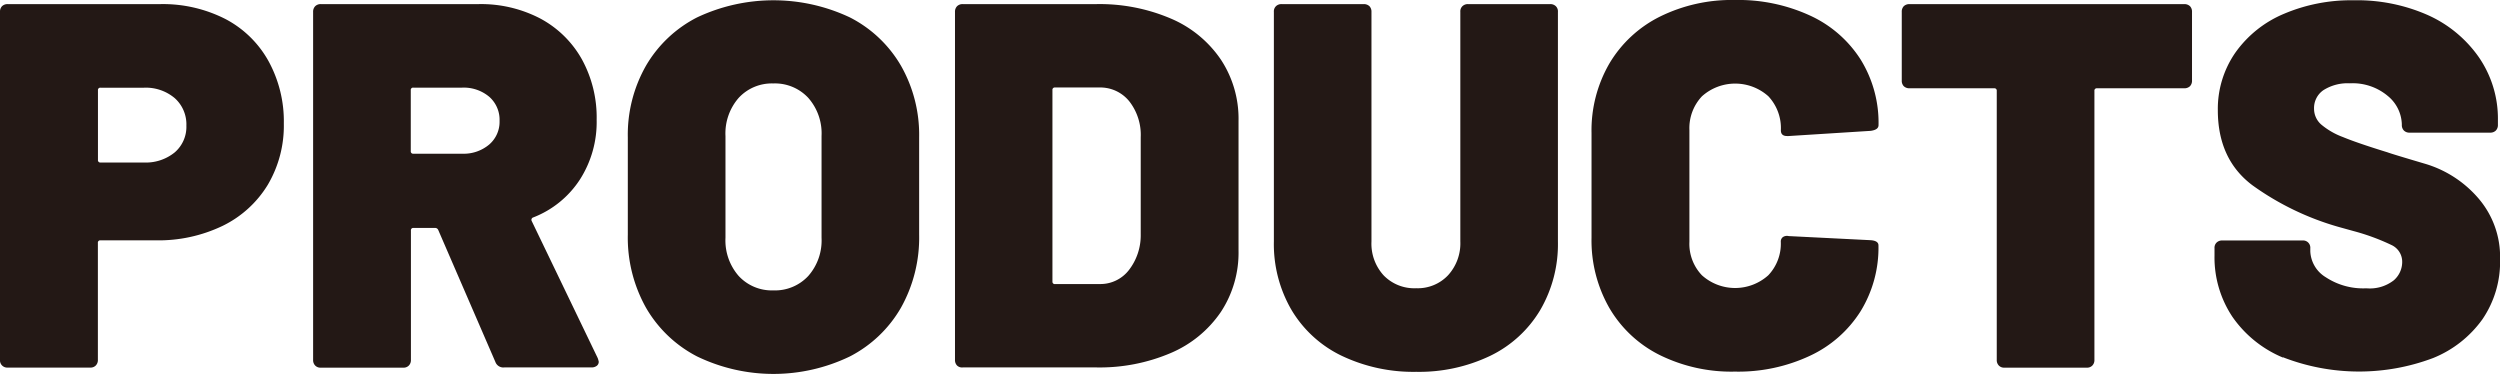
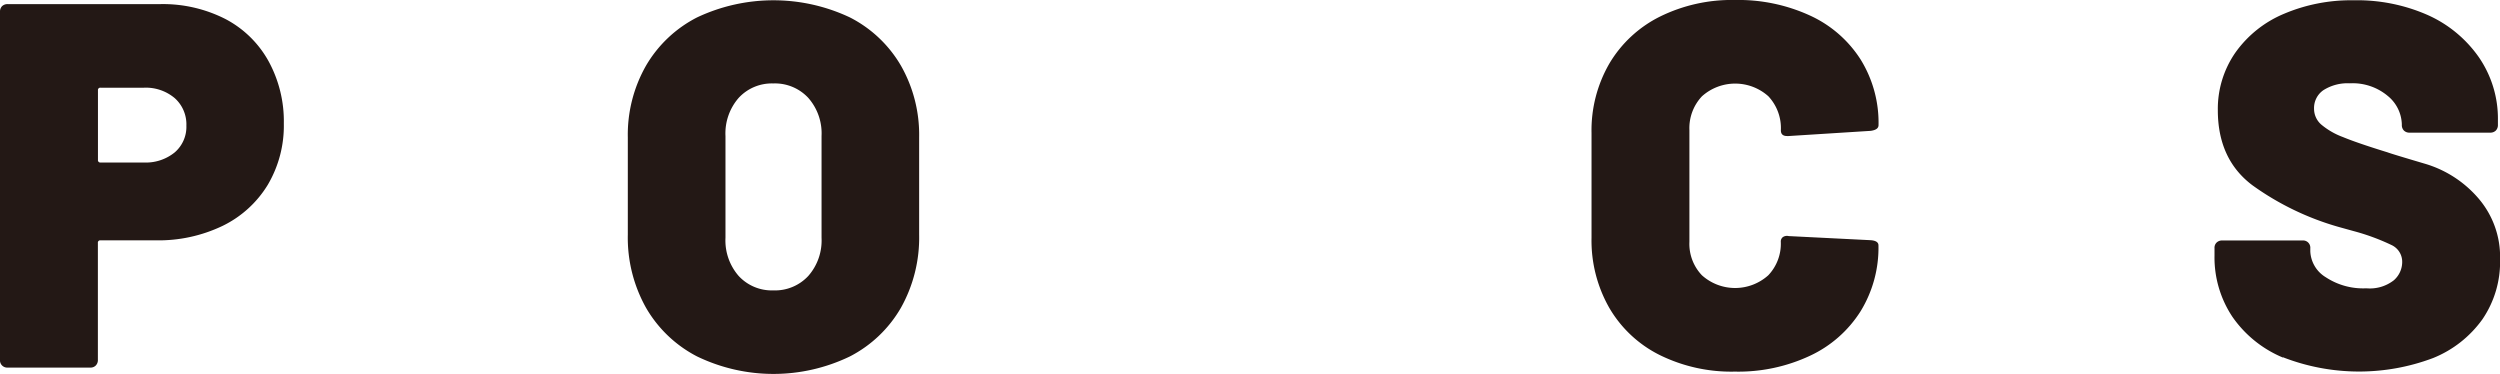
<svg xmlns="http://www.w3.org/2000/svg" id="レイヤー_1" data-name="レイヤー 1" viewBox="0 0 346.6 51.84">
  <defs>
    <style>.cls-1{fill:#231815;}</style>
  </defs>
  <path class="cls-1" d="M136,177.58a14.52,14.52,0,0,1,6,5.84,17.35,17.35,0,0,1,2.13,8.67,16.11,16.11,0,0,1-2.23,8.5,15,15,0,0,1-6.27,5.69,20.55,20.55,0,0,1-9.29,2h-7.63a.32.32,0,0,0-.36.36v16.2a1.07,1.07,0,0,1-.29.79,1,1,0,0,1-.79.29H105.86a1,1,0,0,1-1.08-1.08V176.61a1.08,1.08,0,0,1,.28-.79,1.09,1.09,0,0,1,.8-.29H127A19.08,19.08,0,0,1,136,177.58ZM129,196.09a4.67,4.67,0,0,0,1.62-3.71,4.87,4.87,0,0,0-1.62-3.82,6.21,6.21,0,0,0-4.28-1.44h-6a.32.32,0,0,0-.36.36v9.65a.32.32,0,0,0,.36.36h6A6.34,6.34,0,0,0,129,196.09Z" transform="translate(-104.78 -174.96)" />
-   <path class="cls-1" d="M173.46,225.14l-7.92-18.29a.46.46,0,0,0-.43-.29h-3a.32.32,0,0,0-.36.36v17.93a1.07,1.07,0,0,1-.29.79,1,1,0,0,1-.79.29H149.27a1,1,0,0,1-.79-.29,1.07,1.07,0,0,1-.29-.79V176.61a1.08,1.08,0,0,1,.29-.79,1.07,1.07,0,0,1,.79-.29h21.82a17.77,17.77,0,0,1,8.6,2,14.37,14.37,0,0,1,5.76,5.65,16.74,16.74,0,0,1,2.05,8.39,14.77,14.77,0,0,1-2.34,8.31,13.56,13.56,0,0,1-6.44,5.22.35.35,0,0,0-.22.51l9.15,19a3.19,3.19,0,0,1,.14.5.71.71,0,0,1-.29.58,1.18,1.18,0,0,1-.72.21H174.69A1.17,1.17,0,0,1,173.46,225.14Zm-11.73-37.66v8.43a.32.32,0,0,0,.36.36h6.76A5.49,5.49,0,0,0,172.6,195a4.15,4.15,0,0,0,1.44-3.28,4.24,4.24,0,0,0-1.44-3.35,5.49,5.49,0,0,0-3.75-1.26h-6.76A.32.32,0,0,0,161.73,187.48Z" transform="translate(-104.78 -174.96)" />
  <path class="cls-1" d="M201.43,224.38a17.37,17.37,0,0,1-7.09-6.76,19.87,19.87,0,0,1-2.52-10.12V194a19.34,19.34,0,0,1,2.52-9.93,17.3,17.3,0,0,1,7.09-6.7,24.82,24.82,0,0,1,21.17,0,17.24,17.24,0,0,1,7.09,6.7,19.34,19.34,0,0,1,2.52,9.93V207.5a19.87,19.87,0,0,1-2.52,10.12,17.31,17.31,0,0,1-7.09,6.76,24.36,24.36,0,0,1-21.17,0Zm15.41-11.16a7.44,7.44,0,0,0,1.84-5.29V193.82a7.44,7.44,0,0,0-1.84-5.29,6.3,6.3,0,0,0-4.86-2,6.24,6.24,0,0,0-4.79,2,7.48,7.48,0,0,0-1.83,5.29v14.11a7.48,7.48,0,0,0,1.83,5.29,6.24,6.24,0,0,0,4.79,2A6.3,6.3,0,0,0,216.84,213.22Z" transform="translate(-104.78 -174.96)" />
-   <path class="cls-1" d="M237.47,225.64a1.07,1.07,0,0,1-.29-.79V176.61a1.08,1.08,0,0,1,.29-.79,1.07,1.07,0,0,1,.79-.29h18.51a25.12,25.12,0,0,1,10.33,2,15.86,15.86,0,0,1,6.94,5.69,14.87,14.87,0,0,1,2.45,8.49v18a14.91,14.91,0,0,1-2.45,8.5,15.92,15.92,0,0,1-6.94,5.69,25.12,25.12,0,0,1-10.33,2H238.26A1,1,0,0,1,237.47,225.64Zm13.61-11.3h6.19a5,5,0,0,0,4-1.91,7.86,7.86,0,0,0,1.66-5V194a7.56,7.56,0,0,0-1.59-5,5.16,5.16,0,0,0-4.17-1.91h-6.12a.32.32,0,0,0-.36.36V214A.32.32,0,0,0,251.08,214.34Z" transform="translate(-104.78 -174.96)" />
-   <path class="cls-1" d="M290.78,224.28a16.29,16.29,0,0,1-6.94-6.34,18.12,18.12,0,0,1-2.45-9.5V176.61a1,1,0,0,1,.29-.79,1.07,1.07,0,0,1,.79-.29h11.37a1.11,1.11,0,0,1,.8.29,1.08,1.08,0,0,1,.28.79v31.83a6.51,6.51,0,0,0,1.7,4.71,5.91,5.91,0,0,0,4.5,1.77,5.77,5.77,0,0,0,4.42-1.8,6.55,6.55,0,0,0,1.7-4.68V176.61a1,1,0,0,1,.29-.79,1.07,1.07,0,0,1,.79-.29h11.37a1.07,1.07,0,0,1,.79.29,1,1,0,0,1,.29.79v31.83a18.12,18.12,0,0,1-2.45,9.5,16.33,16.33,0,0,1-6.91,6.34,22.81,22.81,0,0,1-10.29,2.23A23.09,23.09,0,0,1,290.78,224.28Z" transform="translate(-104.78 -174.96)" />
  <path class="cls-1" d="M334.92,224.2a16.7,16.7,0,0,1-7-6.51,18.82,18.82,0,0,1-2.49-9.76V193.39a18.47,18.47,0,0,1,2.49-9.65,16.89,16.89,0,0,1,7-6.48,22.47,22.47,0,0,1,10.4-2.3,23.79,23.79,0,0,1,10.41,2.16,16.41,16.41,0,0,1,7,6.08,16.64,16.64,0,0,1,2.49,9.11c0,.43-.36.69-1.08.79l-11.38.72h-.22c-.57,0-.86-.26-.86-.79a6.47,6.47,0,0,0-1.73-4.72,6.9,6.9,0,0,0-9.21,0A6.43,6.43,0,0,0,339,193v15.48a6.3,6.3,0,0,0,1.73,4.64,6.88,6.88,0,0,0,9.21,0,6.34,6.34,0,0,0,1.73-4.64.76.76,0,0,1,.29-.65,1,1,0,0,1,.79-.14l11.38.57q1.08.08,1.08.72a16.82,16.82,0,0,1-2.49,9.15,16.55,16.55,0,0,1-7,6.15,23.38,23.38,0,0,1-10.41,2.2A22.47,22.47,0,0,1,334.92,224.2Z" transform="translate(-104.78 -174.96)" />
-   <path class="cls-1" d="M408.4,175.82a1.08,1.08,0,0,1,.28.79v9.51a1.08,1.08,0,0,1-.28.79,1.11,1.11,0,0,1-.8.29H395.51a.32.32,0,0,0-.36.36v37.29a1.07,1.07,0,0,1-.29.79,1,1,0,0,1-.79.29H382.69a1,1,0,0,1-.79-.29,1.07,1.07,0,0,1-.29-.79V187.56a.32.32,0,0,0-.36-.36H369.52a1.11,1.11,0,0,1-.8-.29,1.08,1.08,0,0,1-.28-.79v-9.51a1.08,1.08,0,0,1,.28-.79,1.11,1.11,0,0,1,.8-.29H407.6A1.11,1.11,0,0,1,408.4,175.82Z" transform="translate(-104.78 -174.96)" />
  <path class="cls-1" d="M421.28,224.53a16,16,0,0,1-7-5.65,14.85,14.85,0,0,1-2.48-8.5v-1a1,1,0,0,1,.29-.79,1.07,1.07,0,0,1,.79-.29H424a1,1,0,0,1,1.08,1.08v.43a4.41,4.41,0,0,0,2.12,3.57,9.42,9.42,0,0,0,5.66,1.55,5.39,5.39,0,0,0,3.81-1.12,3.37,3.37,0,0,0,1.15-2.48,2.56,2.56,0,0,0-1.44-2.38,30.15,30.15,0,0,0-5.25-1.94l-2.09-.58a38.43,38.43,0,0,1-11.95-5.76q-4.83-3.6-4.83-10.44a13.67,13.67,0,0,1,2.45-8,15.67,15.67,0,0,1,6.73-5.36,23.74,23.74,0,0,1,9.61-1.87A24.27,24.27,0,0,1,441.26,177a17.19,17.19,0,0,1,7.2,5.91,15,15,0,0,1,2.63,8.71v.65a1.08,1.08,0,0,1-.29.79,1.07,1.07,0,0,1-.79.29H438.85a1.07,1.07,0,0,1-.79-.29,1.08,1.08,0,0,1-.29-.79v-.07a5.26,5.26,0,0,0-1.94-3.93,7.57,7.57,0,0,0-5.26-1.76,6.27,6.27,0,0,0-3.64.93,3,3,0,0,0-1.33,2.6,2.9,2.9,0,0,0,1,2.19,10.15,10.15,0,0,0,3,1.73q2,.83,6.19,2.12c.39.15,2.08.66,5.08,1.55a15.57,15.57,0,0,1,7.52,4.83,12.44,12.44,0,0,1,3,8.46,14.13,14.13,0,0,1-2.45,8.31,15.55,15.55,0,0,1-6.84,5.37,29.09,29.09,0,0,1-20.81-.11Z" transform="translate(-104.78 -174.96)" />
</svg>